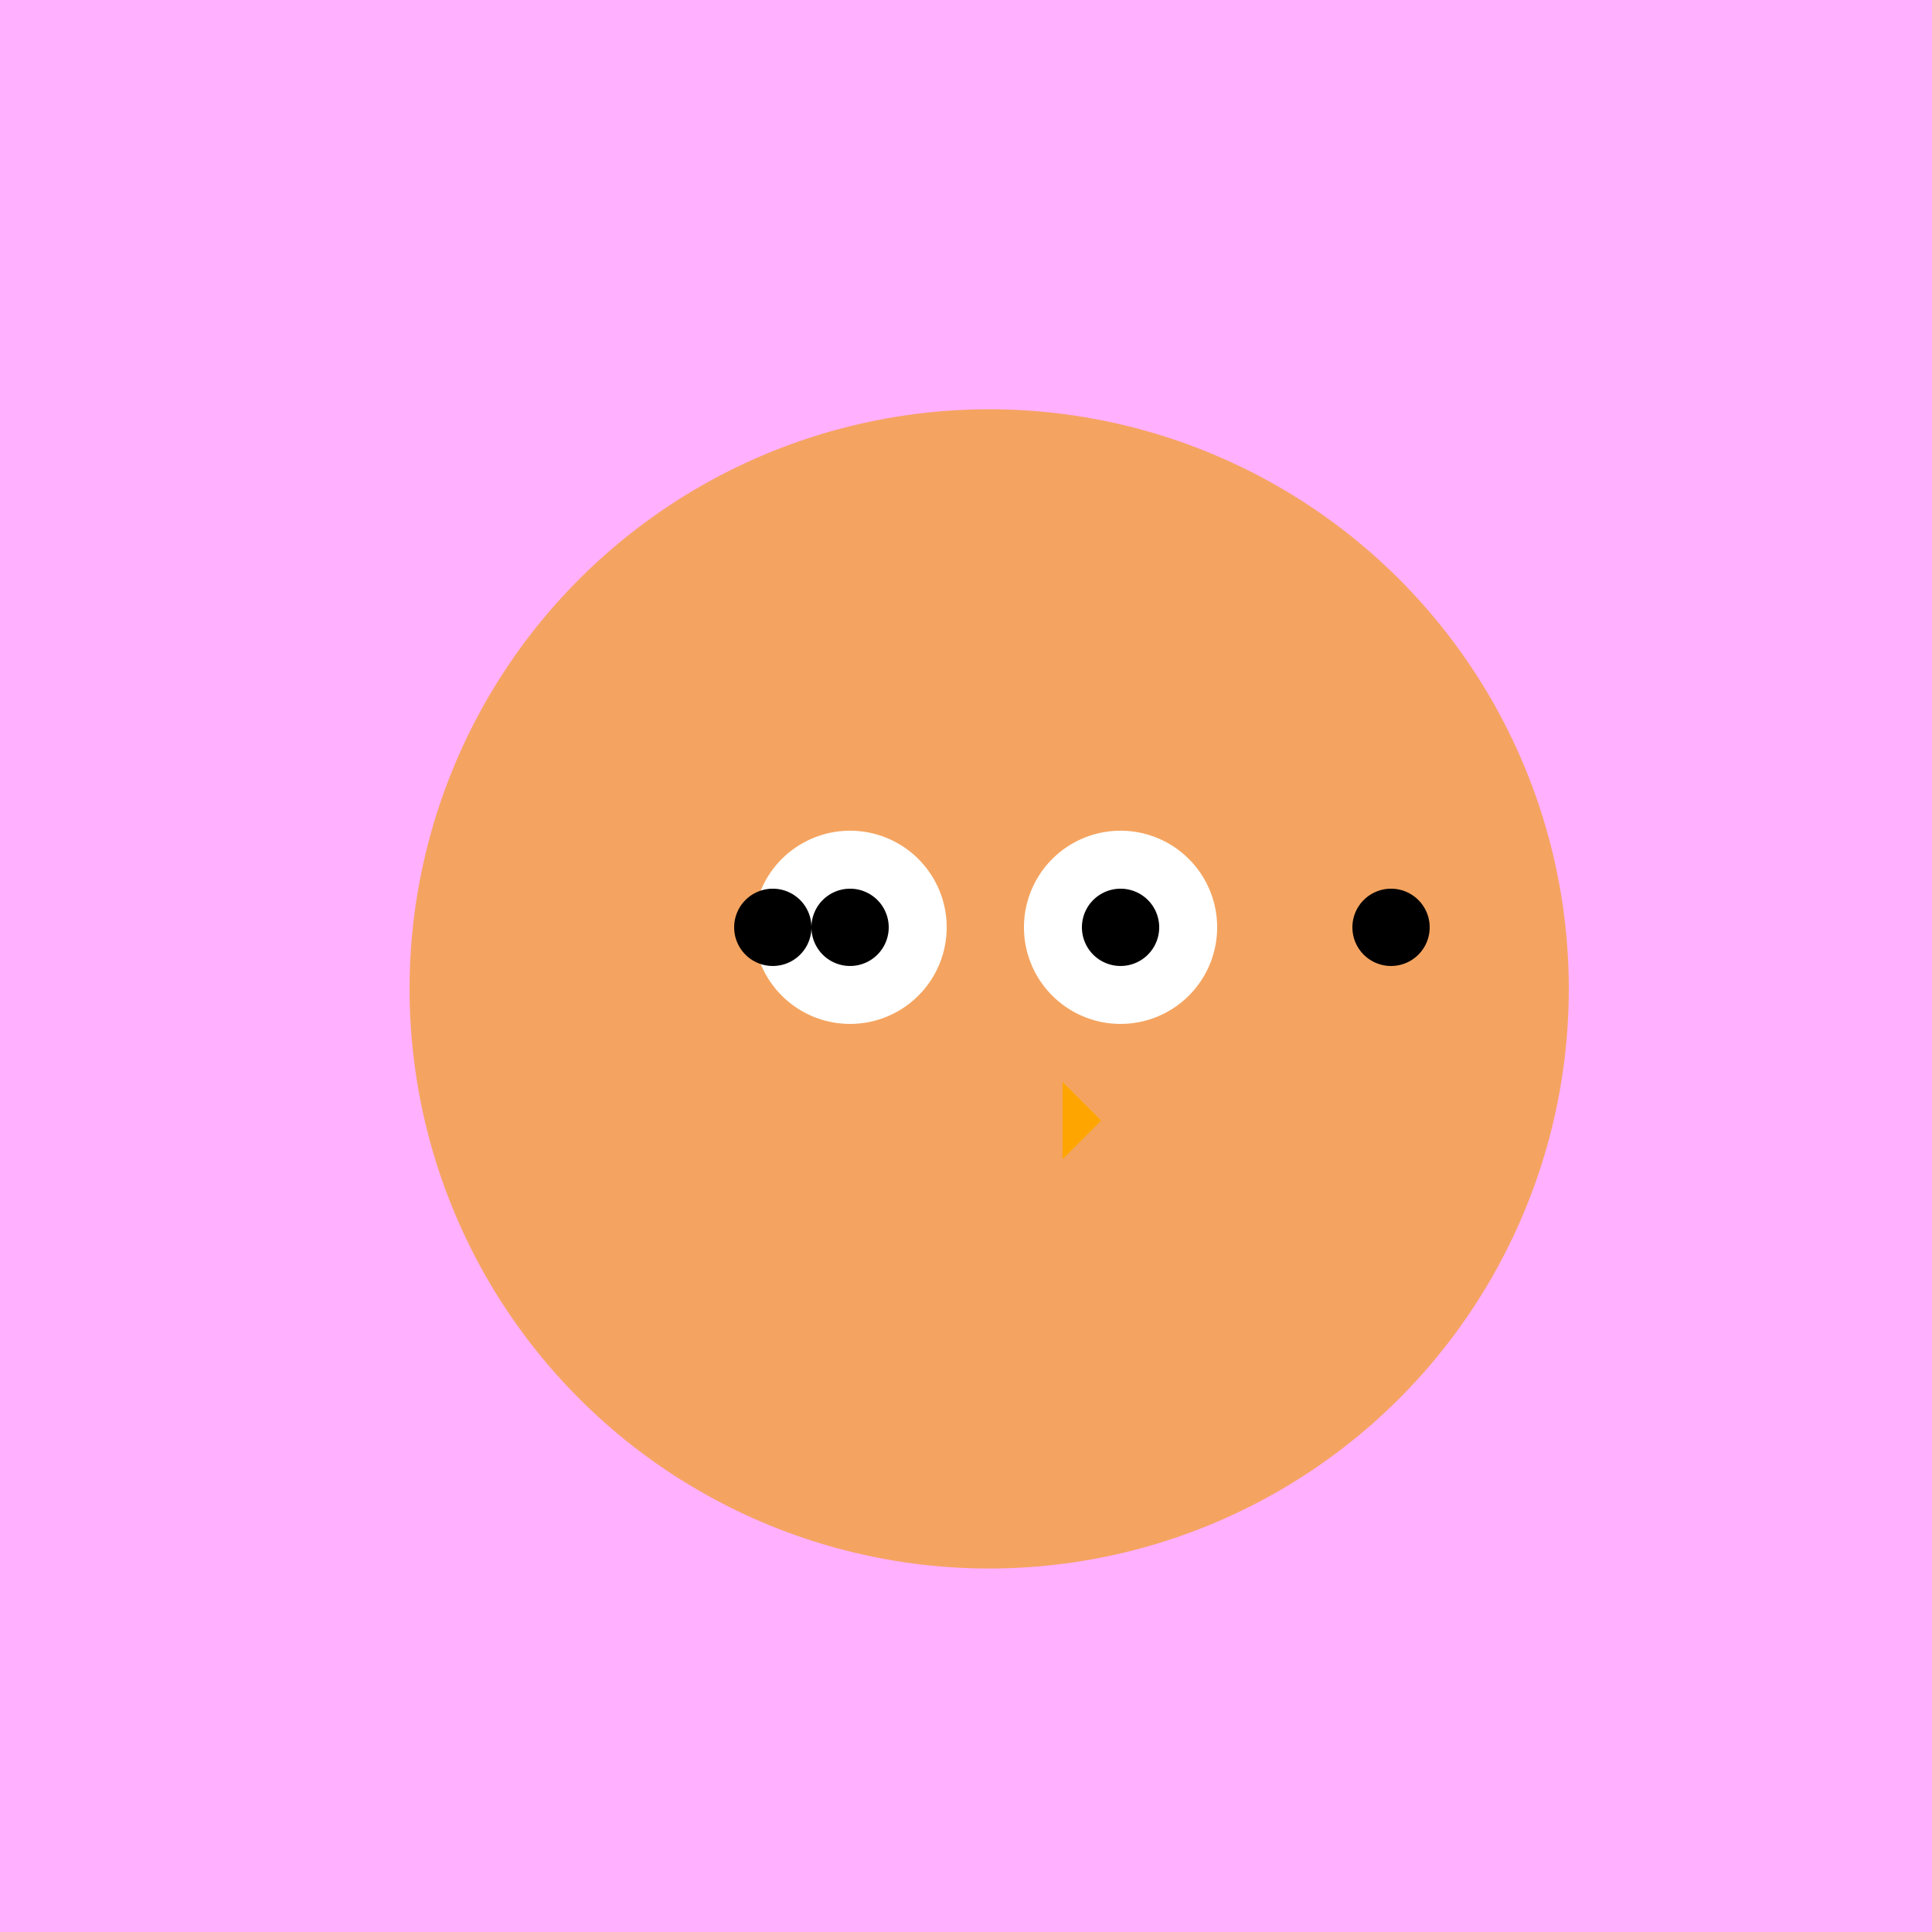
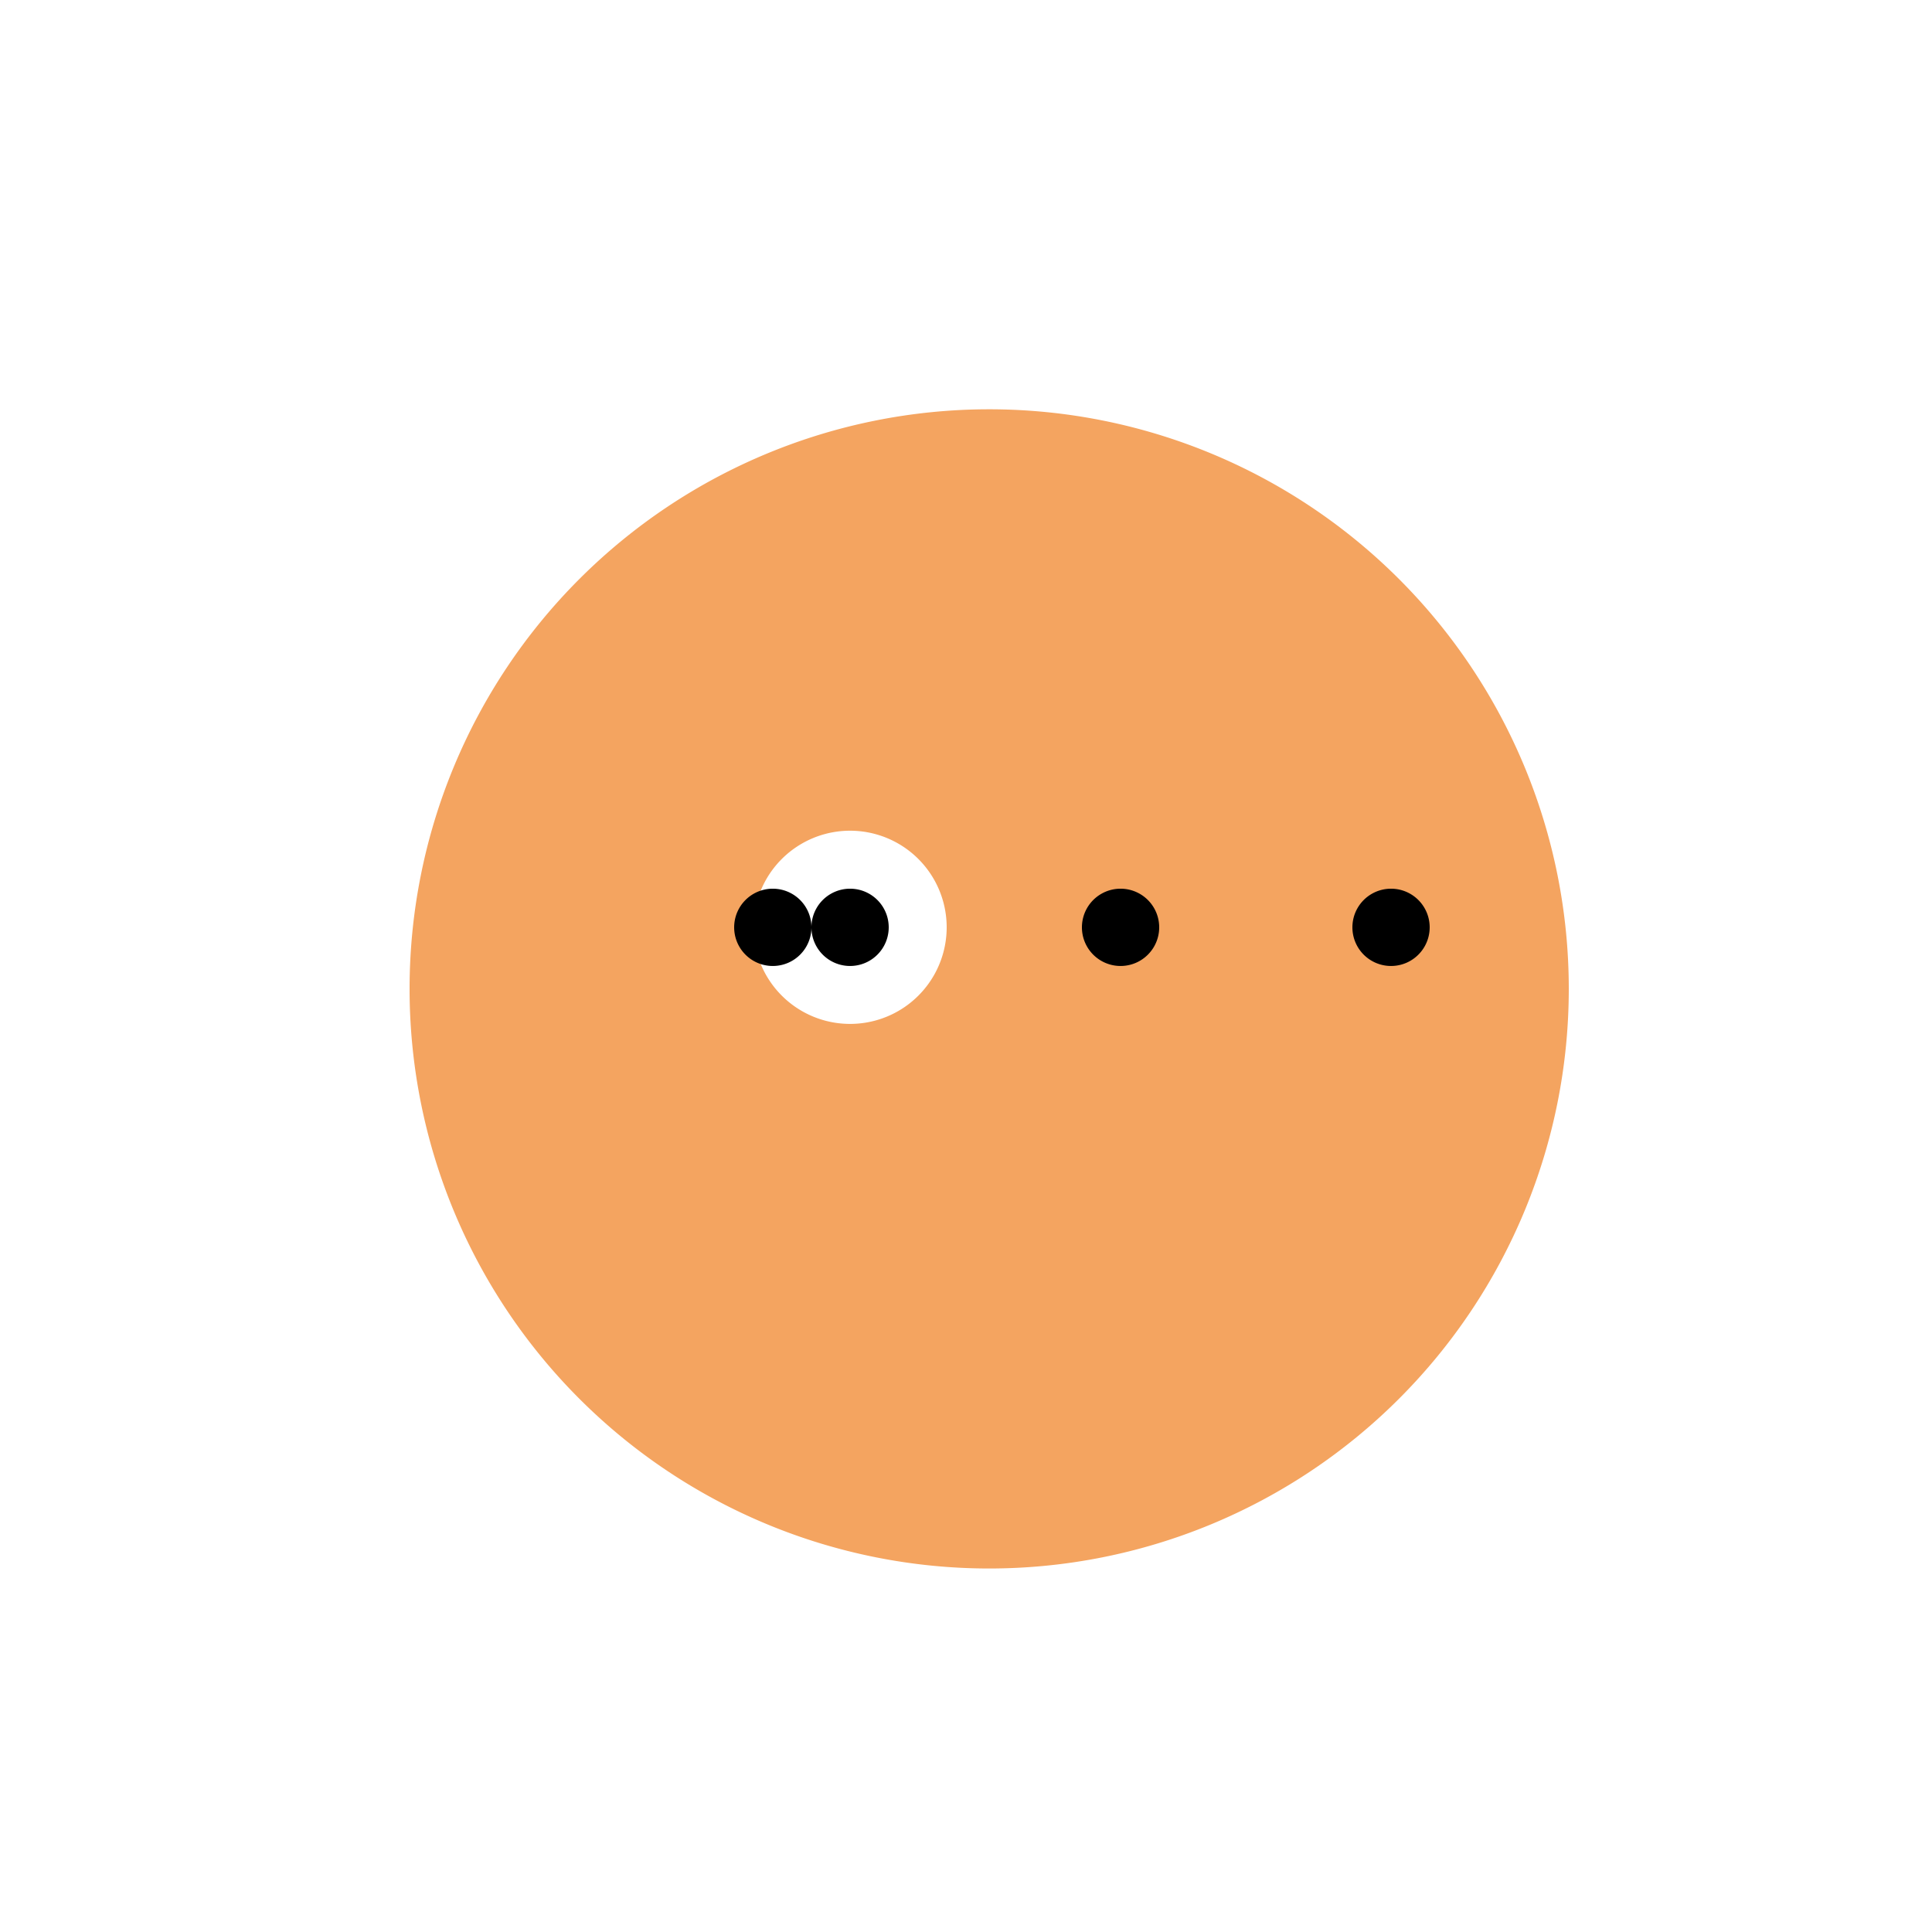
<svg xmlns="http://www.w3.org/2000/svg" width="500" height="500">
  <defs />
  <g>
-     <rect fill="#FFB0FF" stroke="none" x="0" y="0" width="512" height="512" />
    <path fill="#F4A460" stroke="none" paint-order="stroke fill markers" d=" M 406 256 A 150 150 0 1 1 406 255.85" />
    <path fill="#FFFFFF" stroke="none" paint-order="stroke fill markers" d=" M 245 240 A 25 25 0 1 1 245 239.975" />
-     <path fill="#FFFFFF" stroke="none" paint-order="stroke fill markers" d=" M 315 240 A 25 25 0 1 1 315 239.975" />
    <path fill="#000000" stroke="none" paint-order="stroke fill markers" d=" M 230 240 A 10 10 0 1 1 230 239.99" />
    <path fill="#000000" stroke="none" paint-order="stroke fill markers" d=" M 300 240 A 10 10 0 1 1 300 239.99" />
-     <path fill="#FFA500" stroke="none" paint-order="stroke fill markers" d=" M 275 280 L 275 300 L 285 290" />
-     <path fill="#F4A460" stroke="none" paint-order="stroke fill markers" d=" M 200 200 L 220 210 L 240 200" />
-     <path fill="#F4A460" stroke="none" paint-order="stroke fill markers" d=" M 200 280 L 220 270 L 240 280" />
+     <path fill="#FFA500" stroke="none" paint-order="stroke fill markers" d=" M 275 280 L 285 290" />
    <path fill="#F4A460" stroke="none" paint-order="stroke fill markers" d=" M 320 200 L 340 210 L 360 200" />
    <path fill="#F4A460" stroke="none" paint-order="stroke fill markers" d=" M 320 280 L 340 270 L 360 280" />
    <path fill="#000000" stroke="none" paint-order="stroke fill markers" d=" M 210 240 A 10 10 0 1 1 210 239.99" />
    <path fill="#000000" stroke="none" paint-order="stroke fill markers" d=" M 370 240 A 10 10 0 1 1 370 239.99" />
  </g>
</svg>